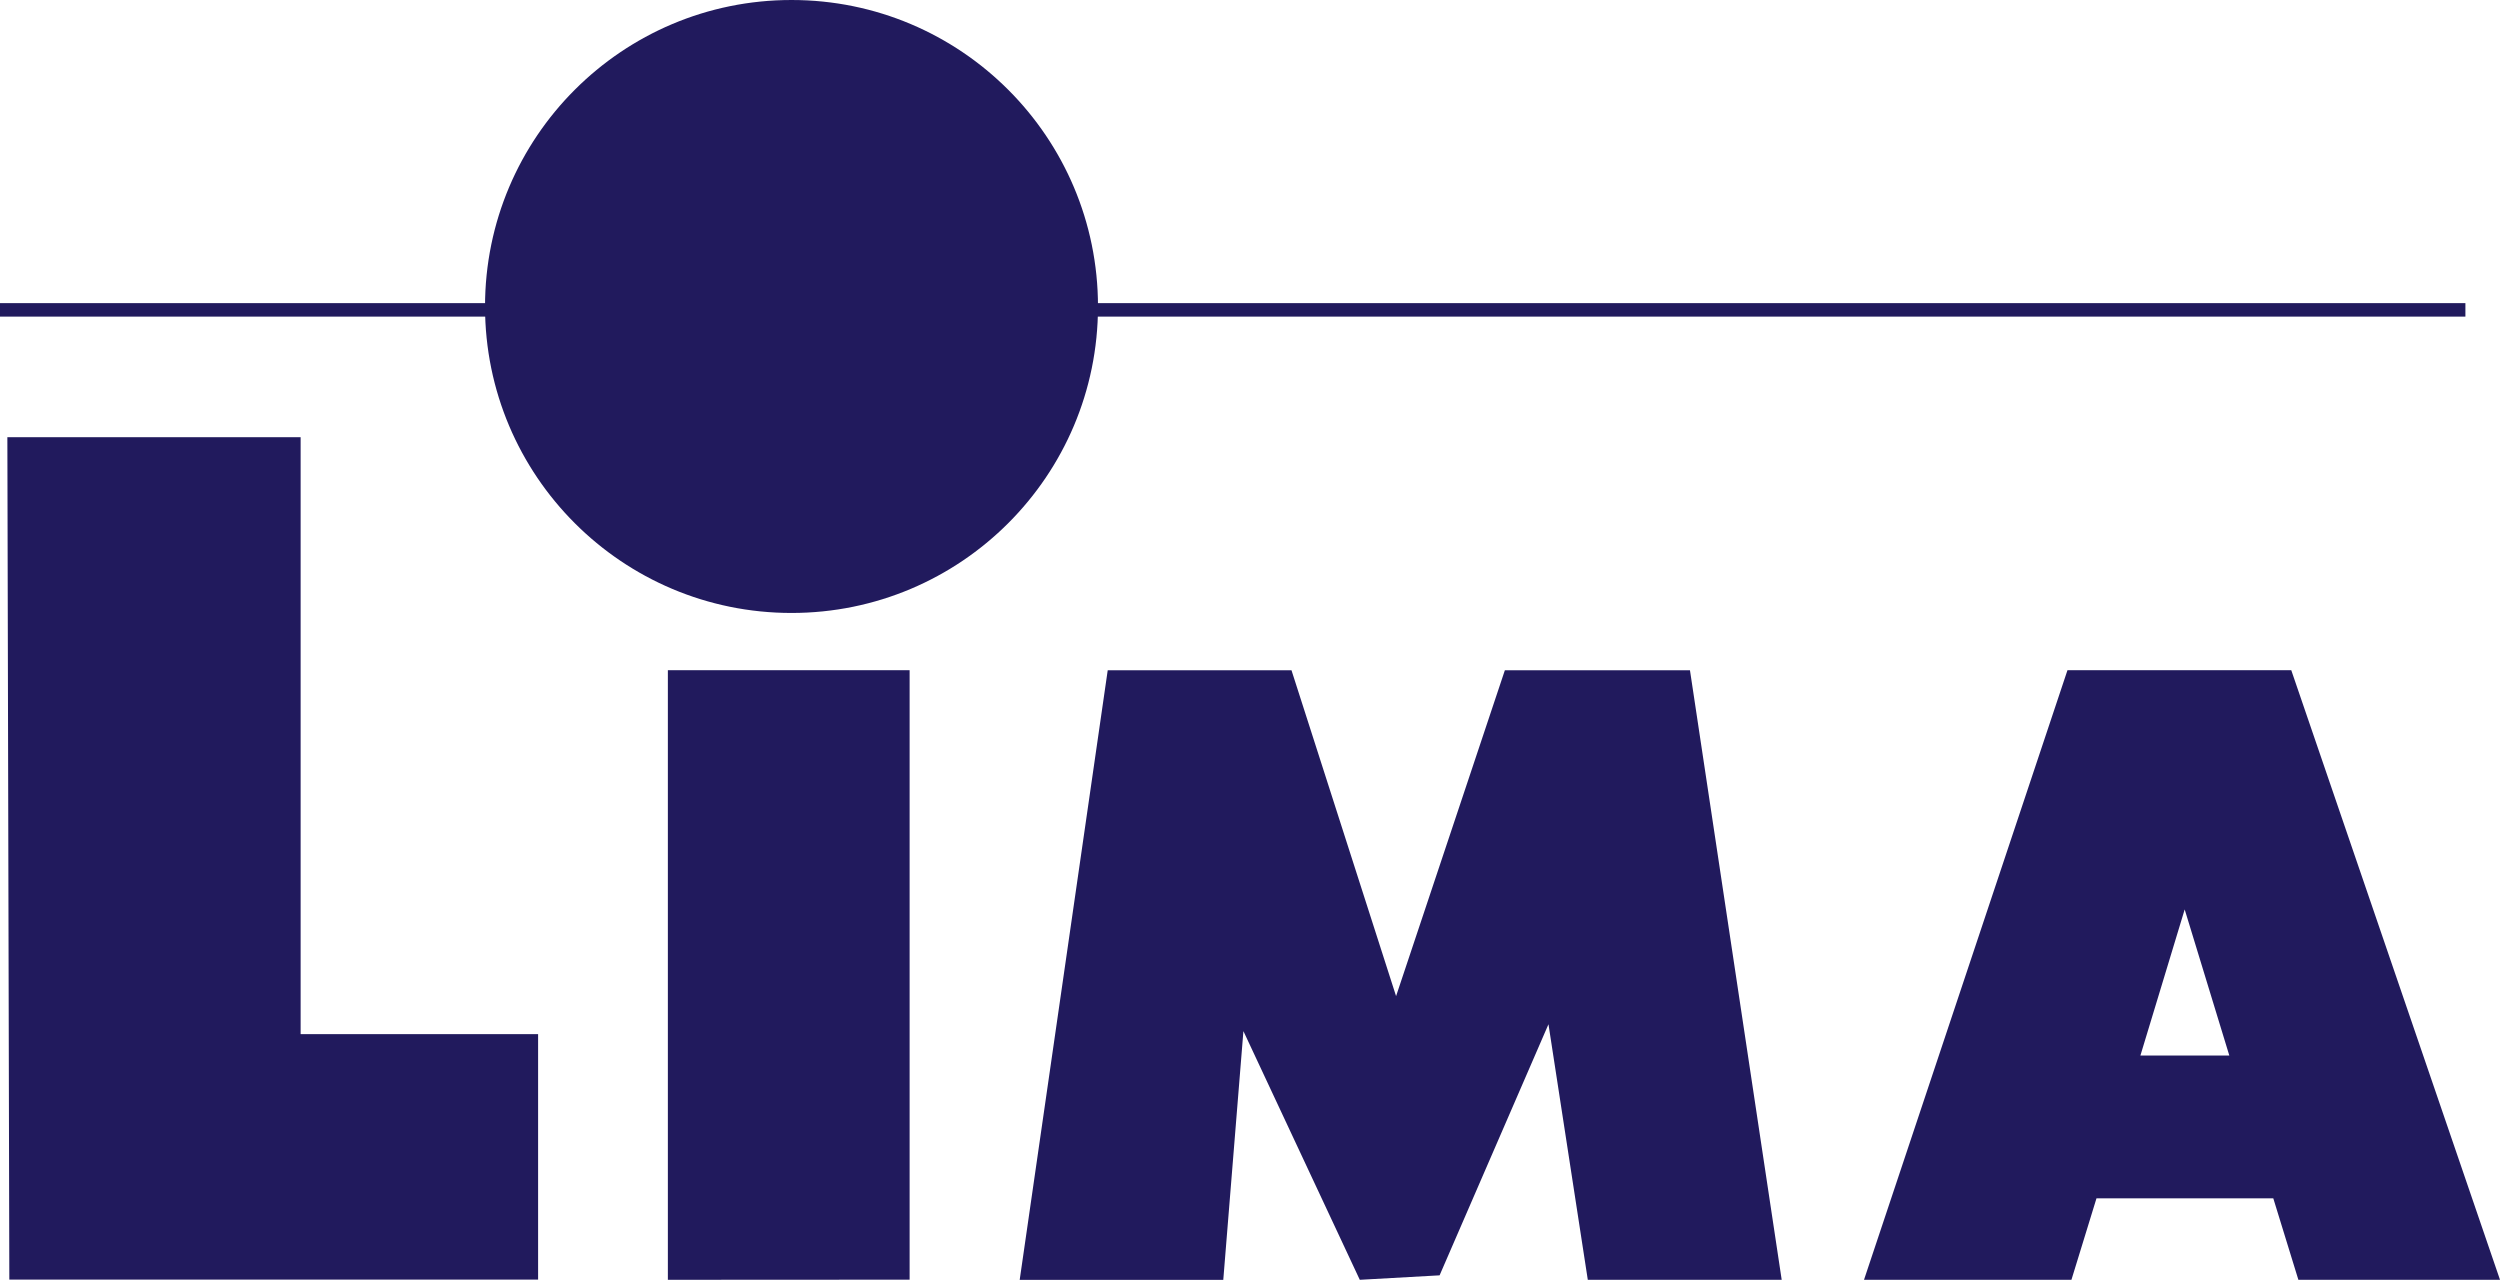
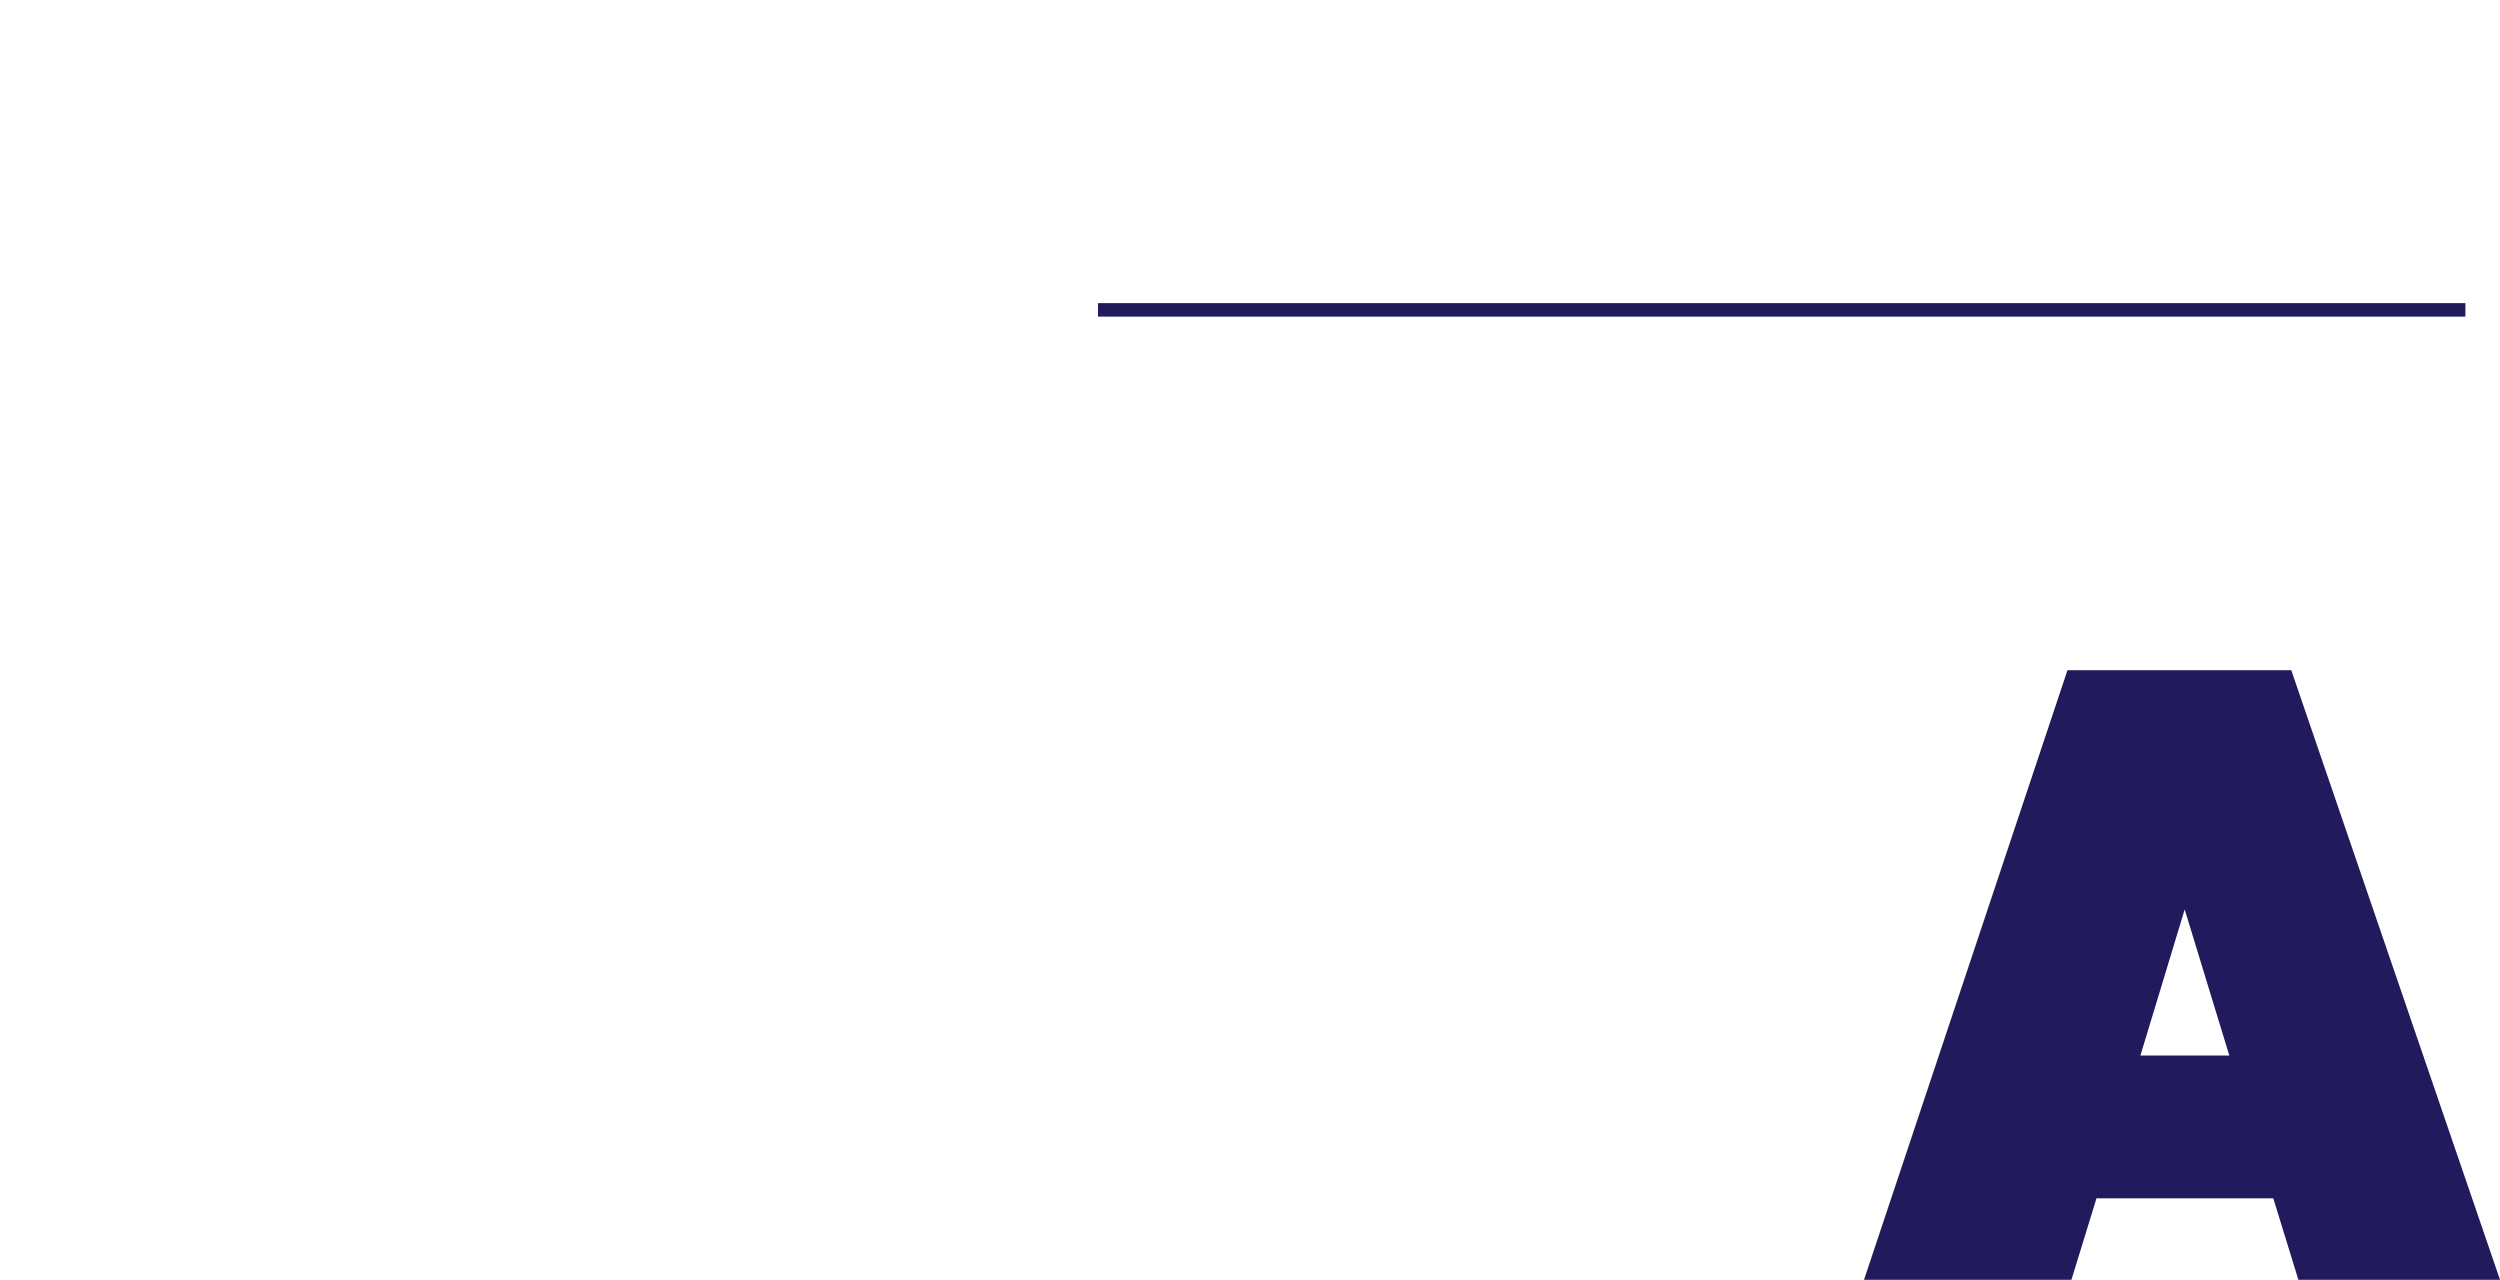
<svg xmlns="http://www.w3.org/2000/svg" viewBox="0 0 560.07 286.71">
  <defs>
    <style>.cls-1{fill:#211a5d;}</style>
  </defs>
  <title>lima.new</title>
  <g id="Слой_2" data-name="Слой 2">
    <g id="Слой_1-2" data-name="Слой 1">
      <g id="Слой_2-2" data-name="Слой 2">
        <g id="Слой_1-2-2" data-name="Слой 1-2">
-           <path class="cls-1" d="M67.35,231.67h53.2v55H2.09L1.65,97.94h65.7Z" />
-           <path class="cls-1" d="M149.62,286.71V150.15h54.16V286.68Z" />
-           <path class="cls-1" d="M399.15,286.71H355.71l-8.81-57.25-24.39,56.25-17.88,1L278.56,231l-4.51,55.72H228.44l19.72-136.56h41.17l23.43,73,24.37-73H378.6Z" />
          <path class="cls-1" d="M514.9,286.71l-5.62-18.25H469.67l-5.61,18.25H417.59l45.58-136.56h50.14l46.76,136.56Zm-35.39-50.24h19.92l-10-32.73Z" />
-           <circle class="cls-1" cx="177.32" cy="68.66" r="68.66" />
          <rect class="cls-1" x="245.98" y="67.91" width="306.34" height="3.02" />
-           <rect class="cls-1" y="67.91" width="245.98" height="3.02" />
        </g>
      </g>
    </g>
  </g>
</svg>